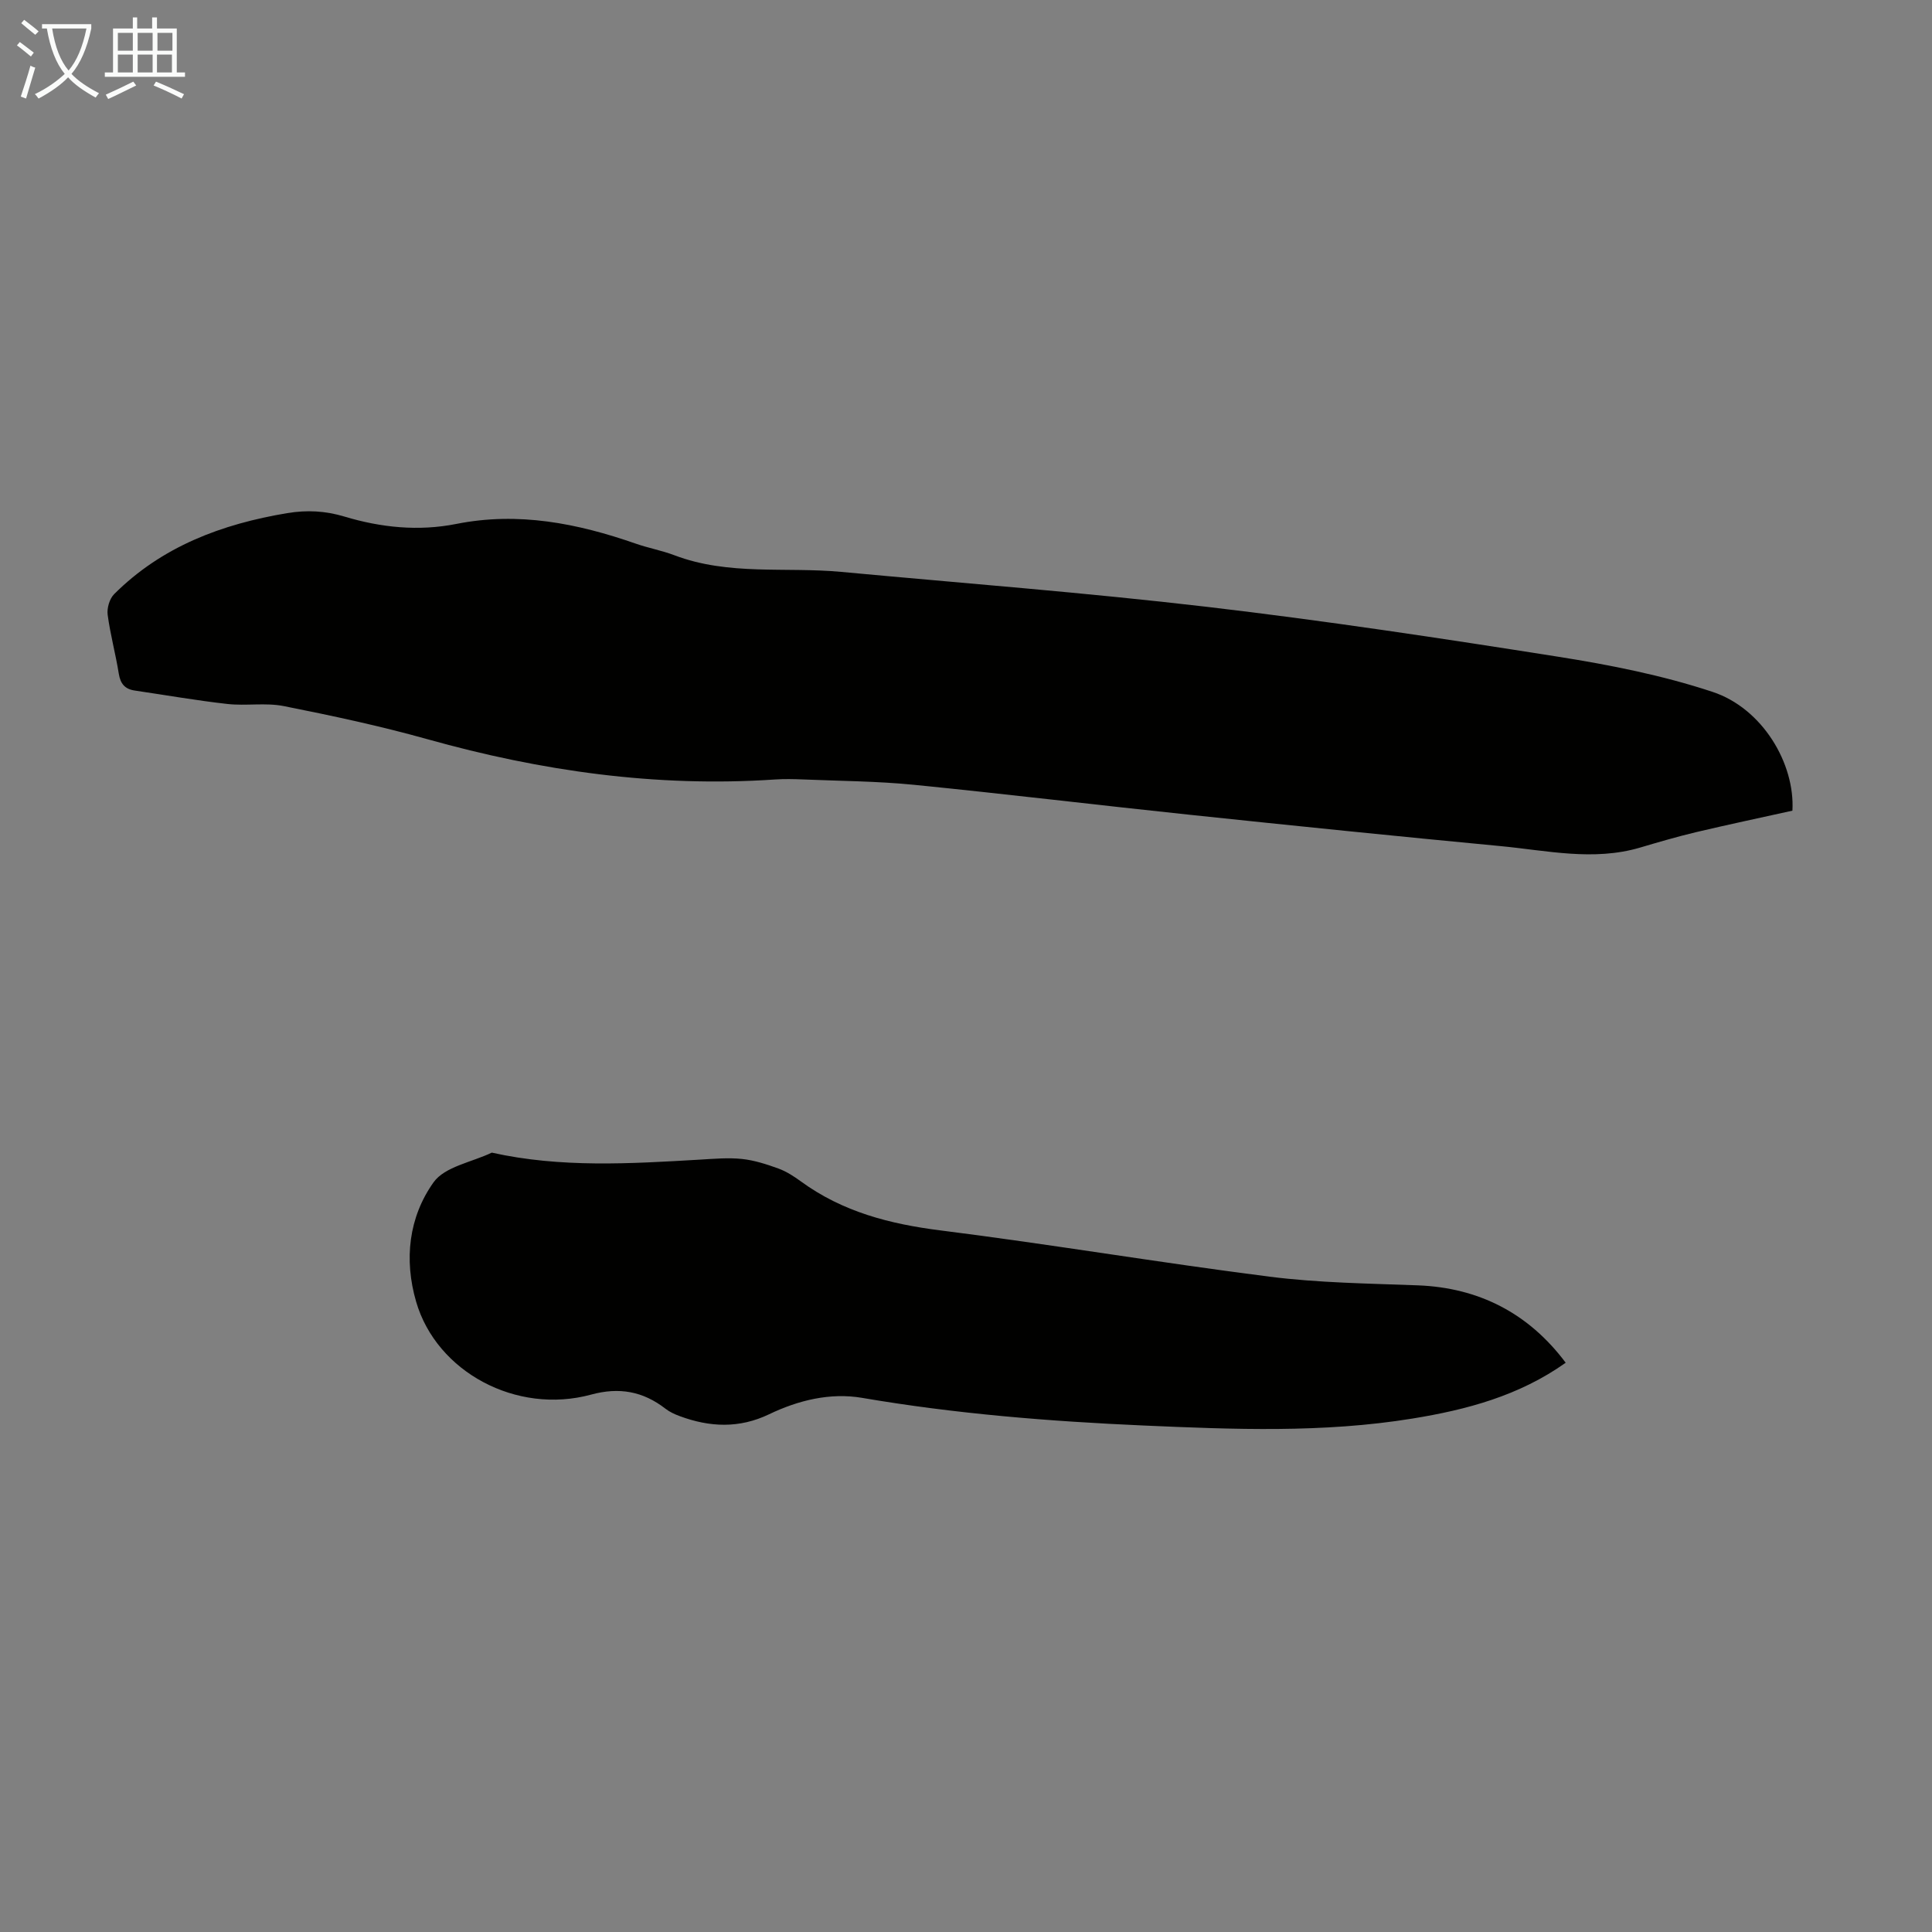
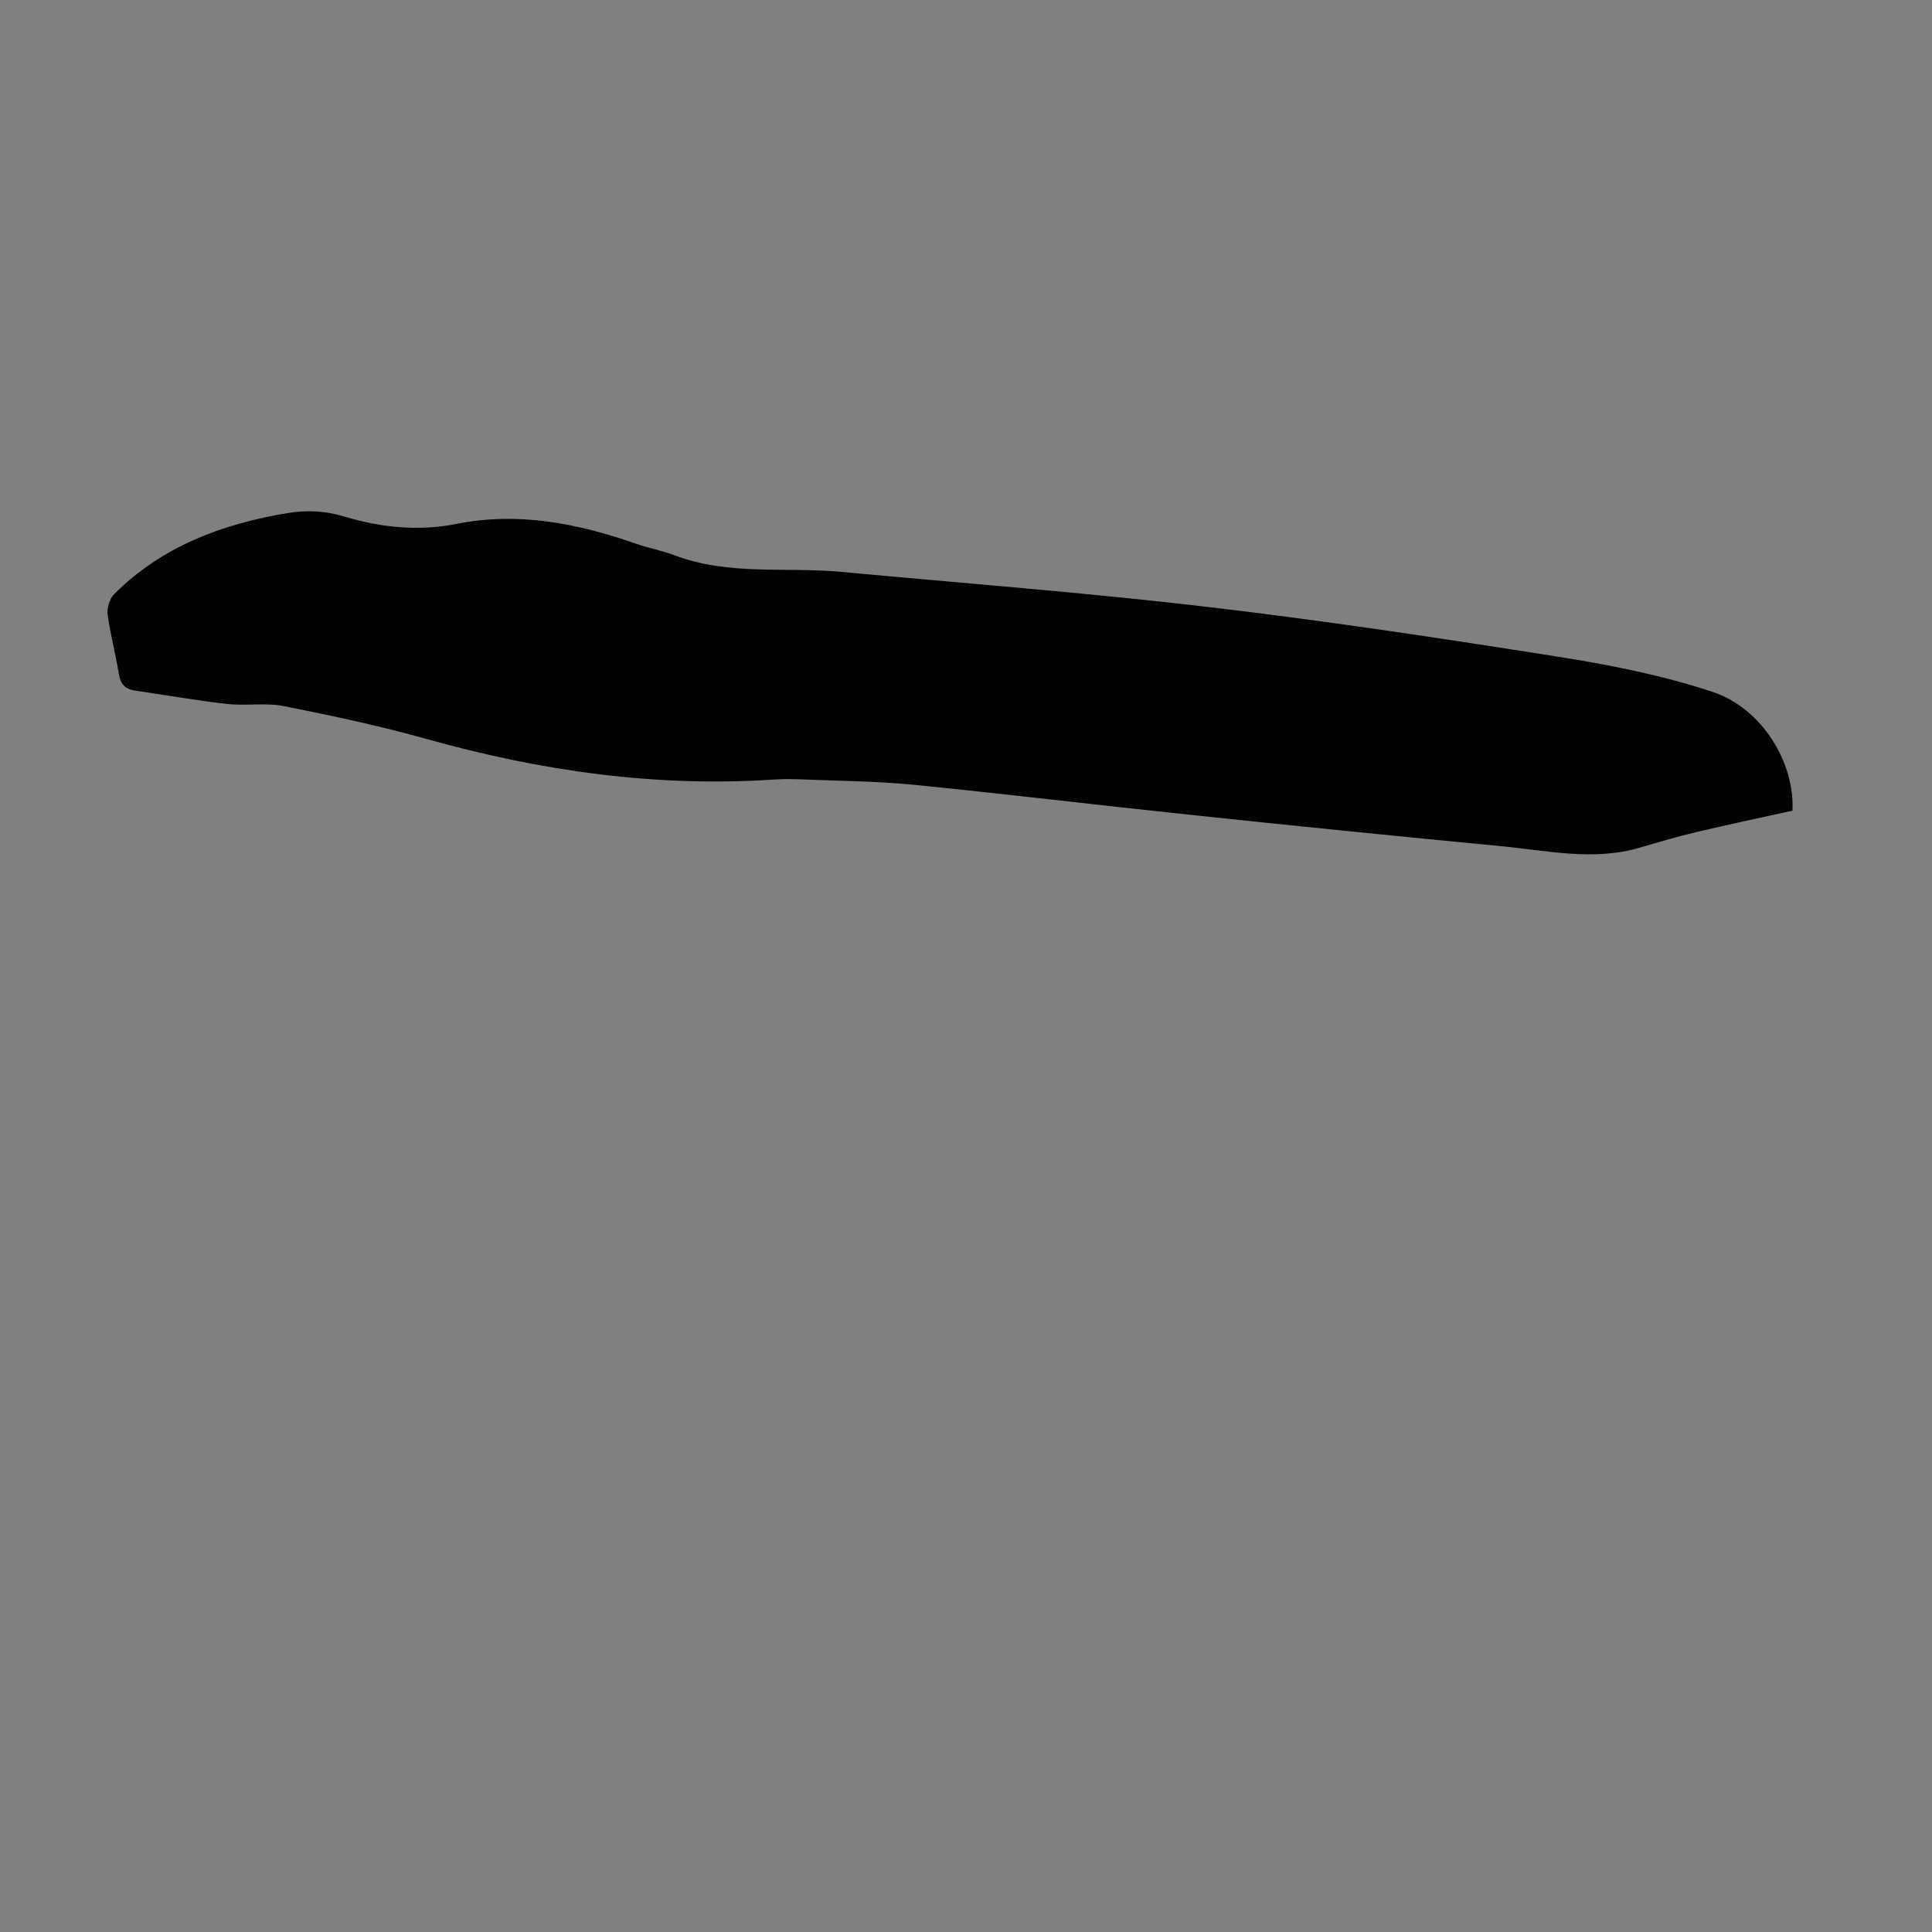
<svg xmlns="http://www.w3.org/2000/svg" enable-background="new 0 0 400 400" viewBox="0 0 400 400">
  <rect x="0" y="0" width="400" height="400" fill="#808080" stroke="none" />
  <path d="m371.1 167.84c-6.68 1.48-13.31 2.88-19.91 4.44-3.91.93-7.77 2.06-11.62 3.2-9.69 2.86-19.34.6-28.97-.31-21.37-2.03-42.73-4.21-64.09-6.46-19.13-2.01-38.22-4.33-57.35-6.23-7.55-.75-15.18-.78-22.77-1.1-2.01-.08-4.04-.13-6.04.01-24.47 1.64-48.33-1.75-71.87-8.35-9.78-2.74-19.75-4.87-29.72-6.85-3.77-.75-7.81-.01-11.68-.44-6.42-.72-12.79-1.84-19.18-2.78-2.05-.3-2.98-1.42-3.31-3.51-.65-4.08-1.76-8.09-2.3-12.18-.18-1.37.39-3.32 1.34-4.27 9.9-9.88 22.29-14.51 35.82-16.77 4.08-.68 7.91-.48 11.86.71 7.58 2.28 15.34 3.08 23.19 1.52 12.81-2.55 25.04-.13 37.11 4.08 2.63.92 5.42 1.42 8.02 2.41 11.21 4.26 23 2.37 34.5 3.44 25.26 2.35 50.58 4.29 75.77 7.24 24.31 2.85 48.53 6.51 72.71 10.33 10.76 1.7 21.6 3.85 31.91 7.26 10.39 3.41 17.14 14.88 16.58 24.61z" fill="#010100" />
-   <path d="m324.16 282.14c-9.69 6.87-20.54 9.74-31.75 11.56-18.45 3-37.01 2.25-55.56 1.44-19.56-.86-39.03-2.42-58.37-5.73-6.57-1.12-13.19.49-19.23 3.39-6.2 2.98-12.31 2.7-18.53.39-1.03-.38-2.08-.86-2.94-1.53-4.66-3.61-9.58-4.51-15.41-2.92-15.46 4.2-31.98-4.7-36.21-19.22-2.55-8.76-1.53-17.52 3.6-24.73 2.32-3.26 7.94-4.17 12.06-6.15 14.27 3.18 28.68 2.29 43.08 1.45 2.9-.17 5.84-.44 8.71-.14 2.57.27 5.12 1.1 7.57 1.99 1.65.6 3.21 1.62 4.64 2.66 8.64 6.31 18.43 8.83 28.95 10.15 22.73 2.86 45.34 6.68 68.07 9.57 10.17 1.29 20.5 1.41 30.77 1.8 12.51.49 22.86 5.73 30.55 16.02z" fill="#010100" />
  <g fill="#fafbfa">
-     <path d="m6.4 11.7c-1-.8-1.9-1.6-2.9-2.3l.6-.7c.9.7 1.9 1.4 2.9 2.2zm-2.1 8.3c.7-2.1 1.4-4.2 2-6.4.2.1.6.3 1 .4-.7 2.3-1.3 4.4-1.9 6.4zm3-12.8c-1.1-.9-2.1-1.7-2.9-2.4l.6-.7c1 .8 2 1.5 3 2.4zm1.4-1.3v-.9h10.2v.9c-.9 4.2-2.3 7.3-4.1 9.4 1.3 1.4 3.2 2.7 5.7 4-.2.2-.4.5-.7.9-2.5-1.4-4.4-2.7-5.7-4.2-1.4 1.5-3.5 3-6.1 4.4 0 0 0 0-.1-.1-.3-.4-.5-.7-.7-.8 2.7-1.3 4.7-2.8 6.2-4.2-1.8-2.2-3-5.3-3.7-9.4zm9.2 0h-7.1c.6 3.8 1.7 6.7 3.4 8.7 1.7-2 2.9-4.8 3.7-8.7z" />
-     <path d="m31.6 3.6h.9v2.3h4.1v9.1h1.7v.9h-16.6v-.9h1.7v-9.1h4.1v-2.3h.9v2.3h3.1v-2.3zm-4 13.3.6.8c-1.9.9-3.8 1.9-5.8 2.8-.2-.3-.3-.6-.5-.9 2-.9 3.9-1.8 5.7-2.7zm-3.2-10.1v3.7h3.1v-3.7zm0 4.5v3.7h3.1v-3.7zm4.1-4.5v3.7h3.1v-3.7zm0 4.5v3.7h3.1v-3.7zm9.1 9.1c-2.1-1.1-4.1-2-5.8-2.7l.5-.8c2.2.9 4.1 1.8 5.8 2.6zm-1.9-13.6h-3.1v3.7h3.1zm-3.2 4.5v3.7h3.1v-3.7z" />
-   </g>
+     </g>
</svg>